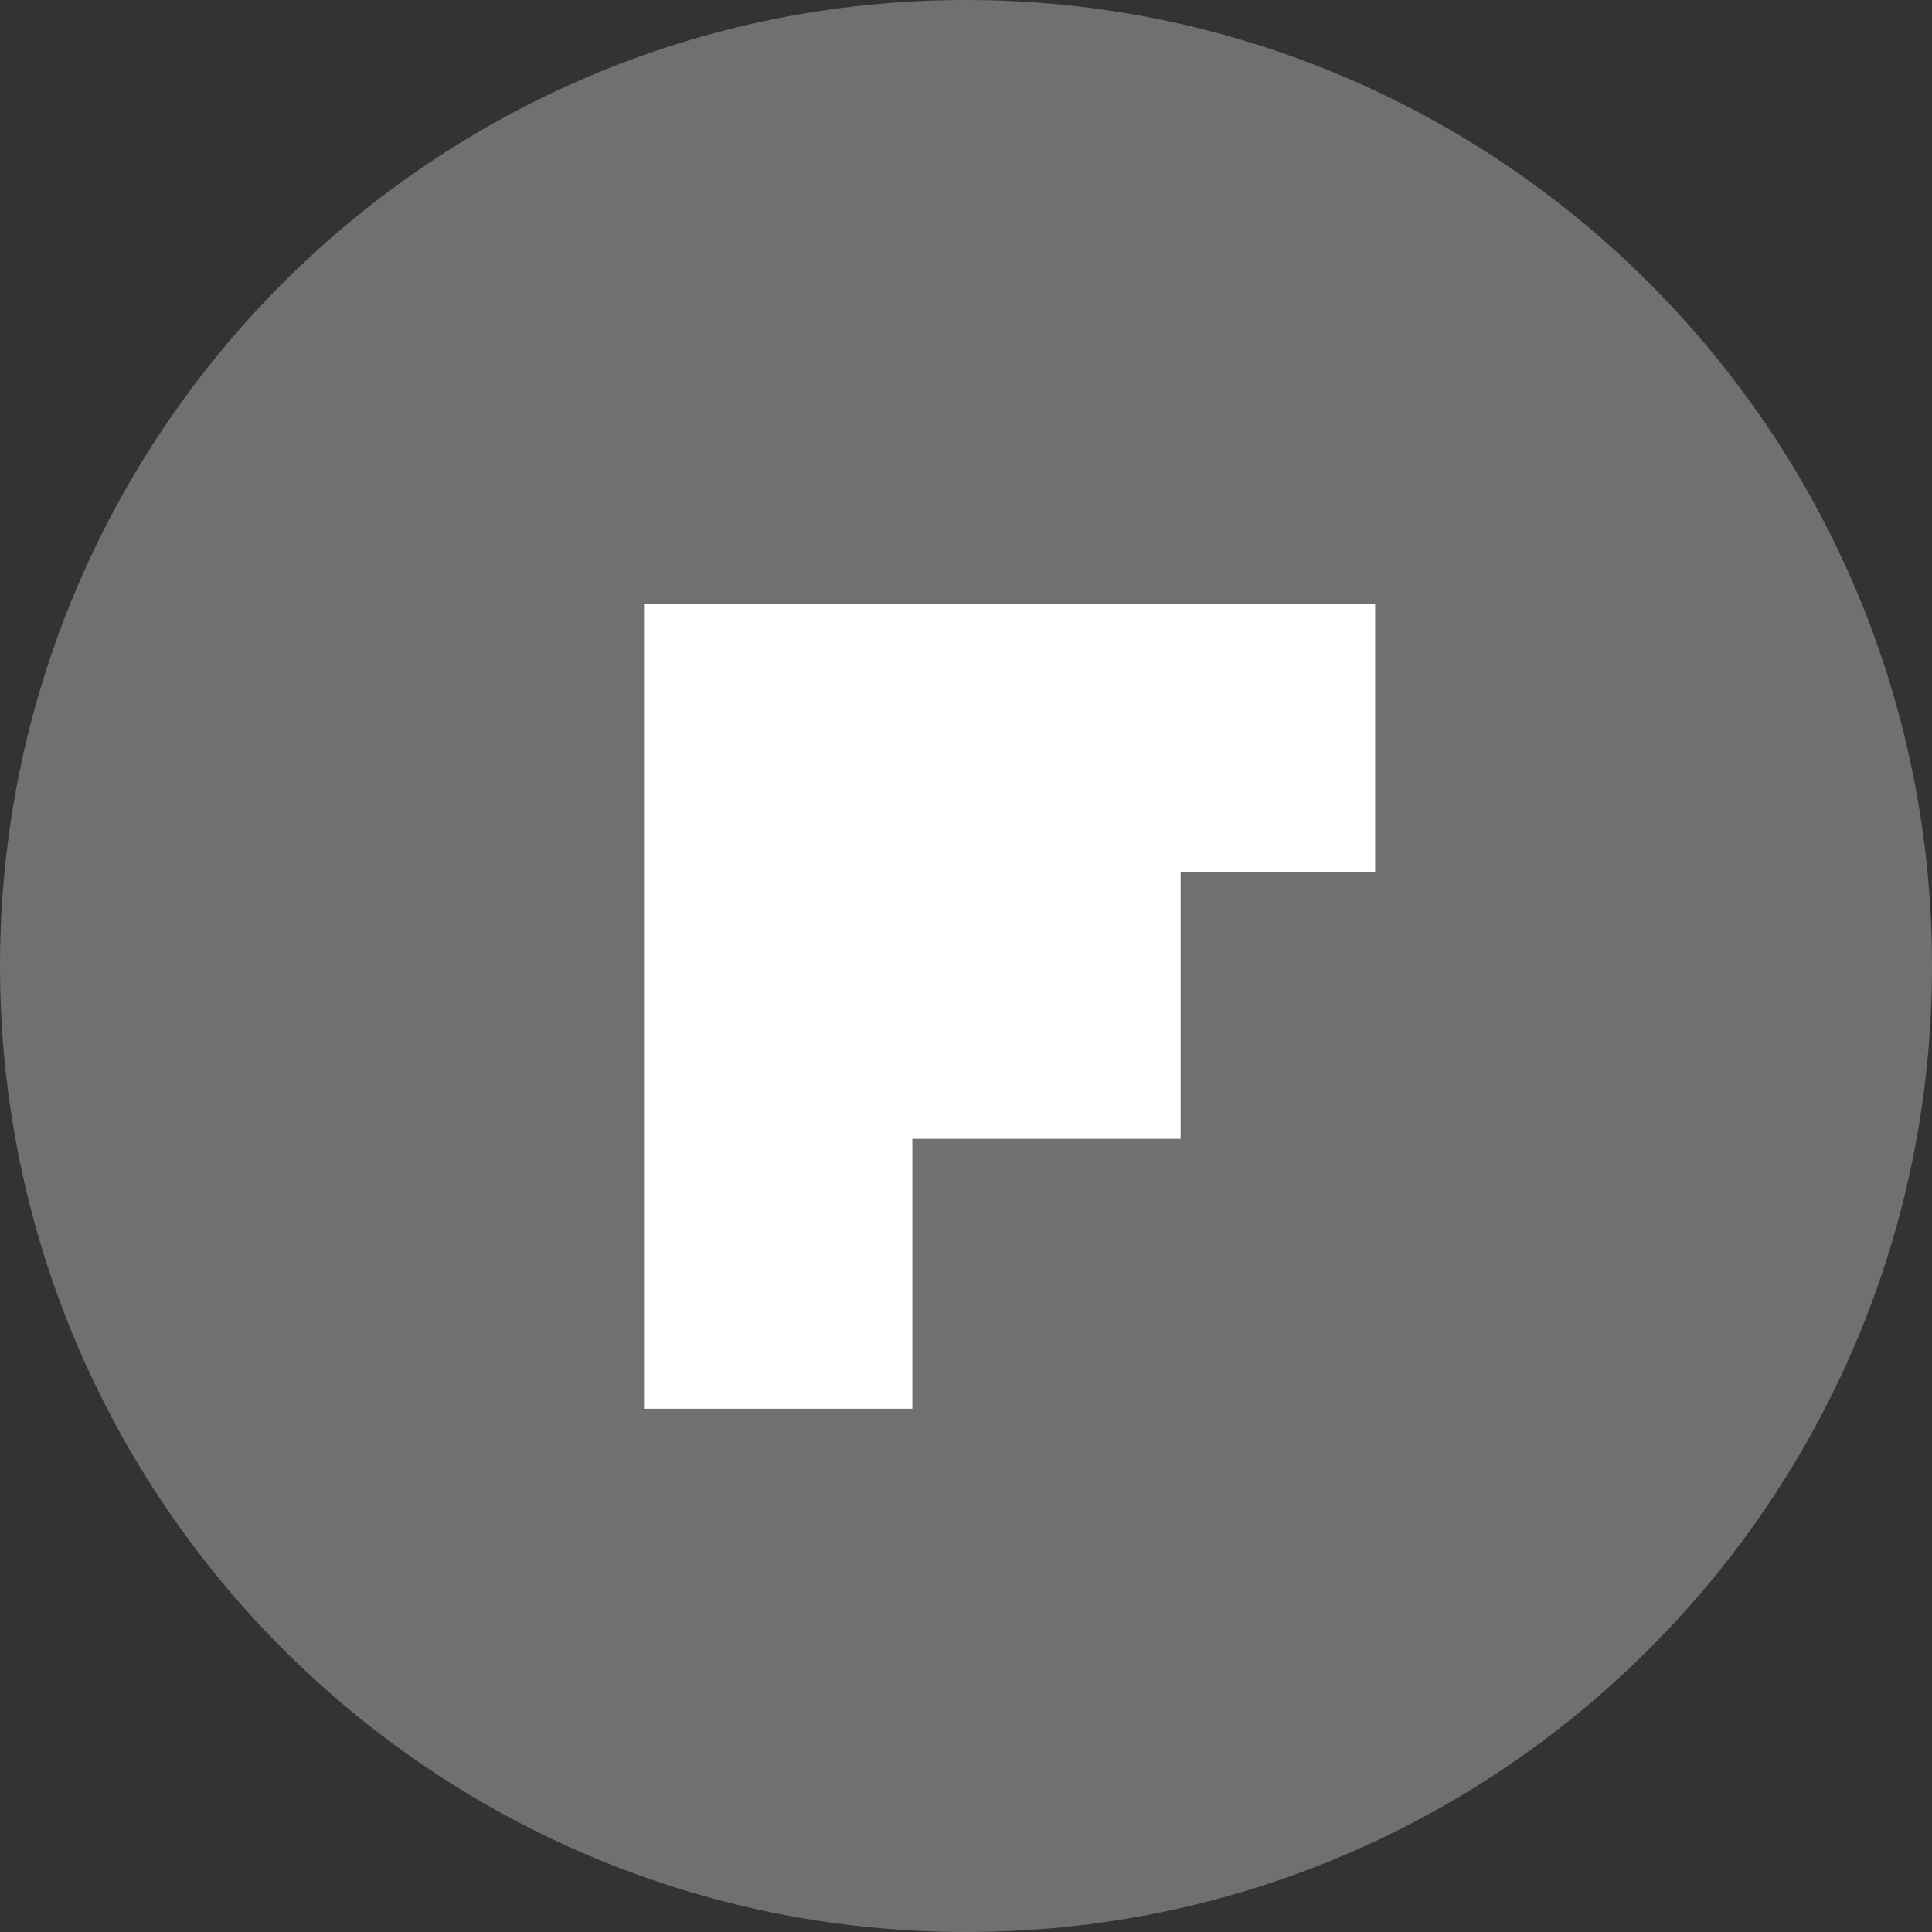
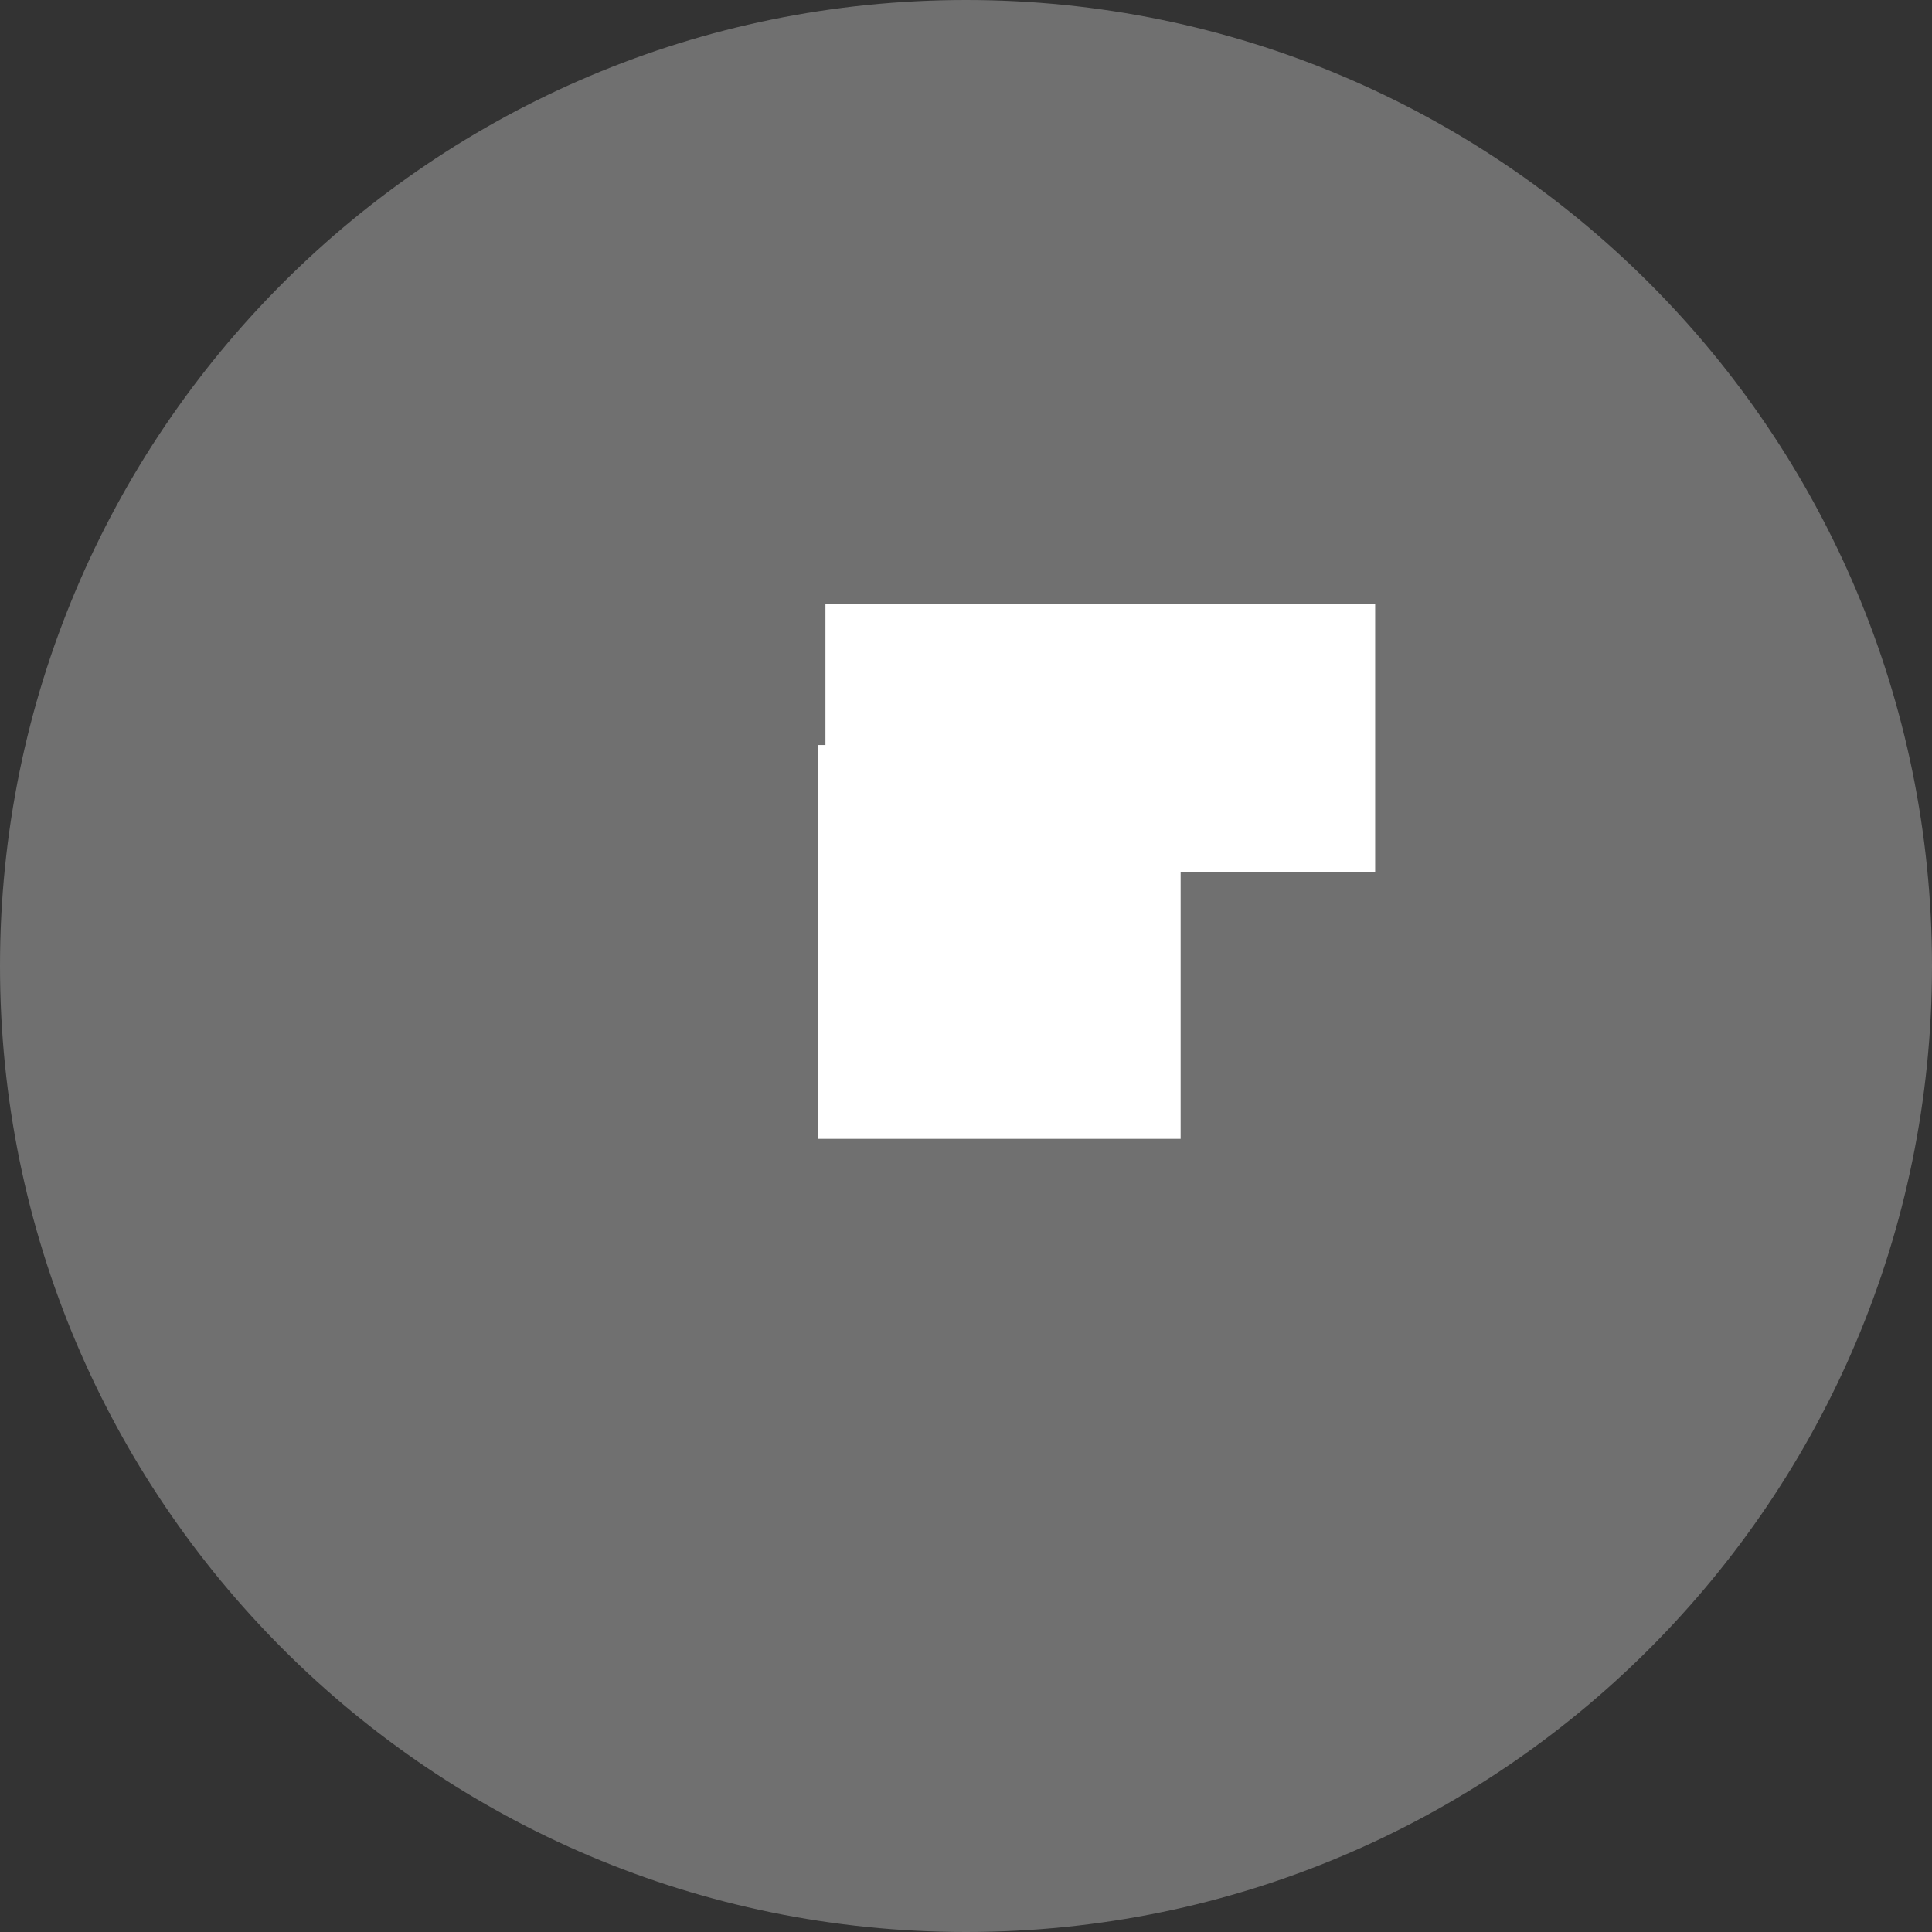
<svg xmlns="http://www.w3.org/2000/svg" width="32" height="32" viewBox="0 0 32 32" fill="none">
  <rect x="0" y="0" width="32" height="32" fill="#333333" stroke="none" />
  <path d="M0 16C0 7.163 7.163 0 16 0s16 7.163 16 16-7.163 16-16 16S0 24.837 0 16z" fill="#707070" />
  <path d="M19.555 18.863h-6.011V12.34h6.011v6.523z" fill="#fff" />
  <path d="M22.777 14.444h-9.105V10h9.105v4.444z" fill="#fff" />
-   <path d="M15.111 23.333h-4.444V10h4.444v13.333z" fill="#fff" />
</svg>